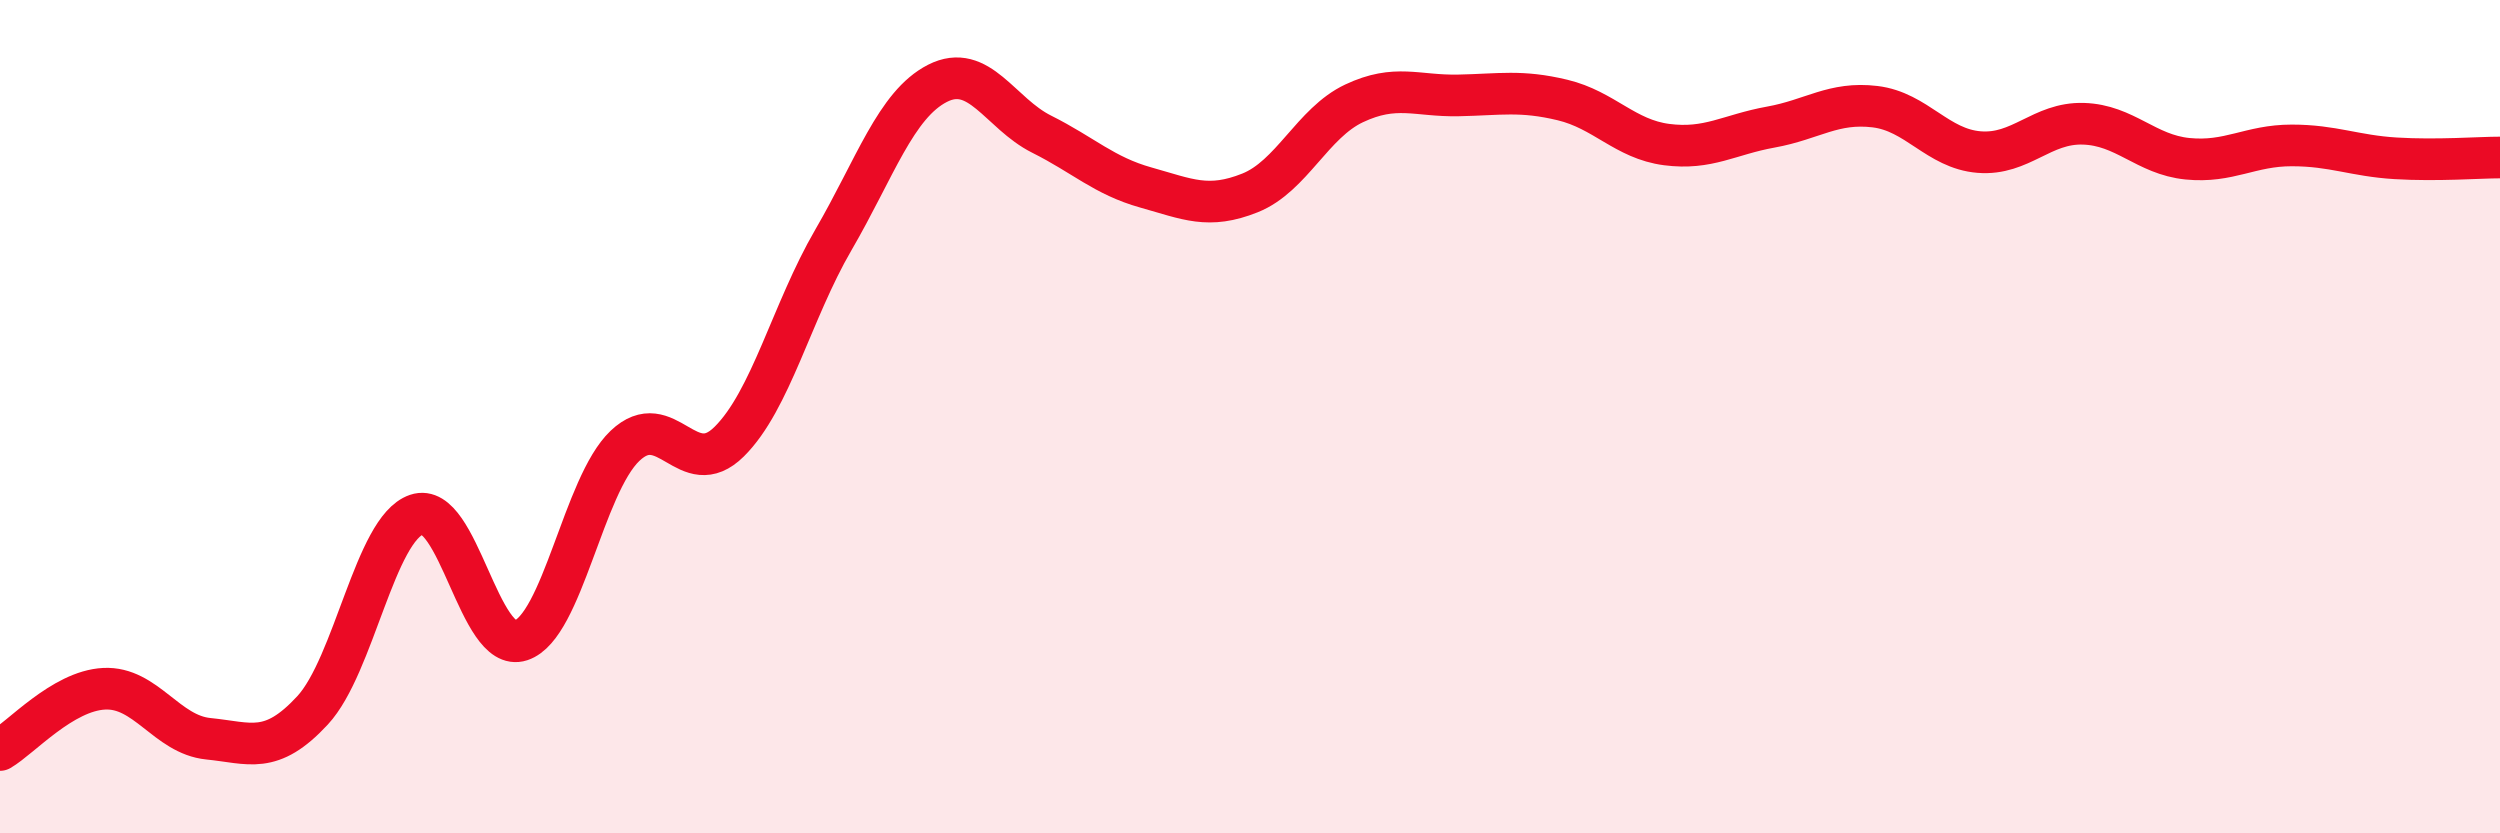
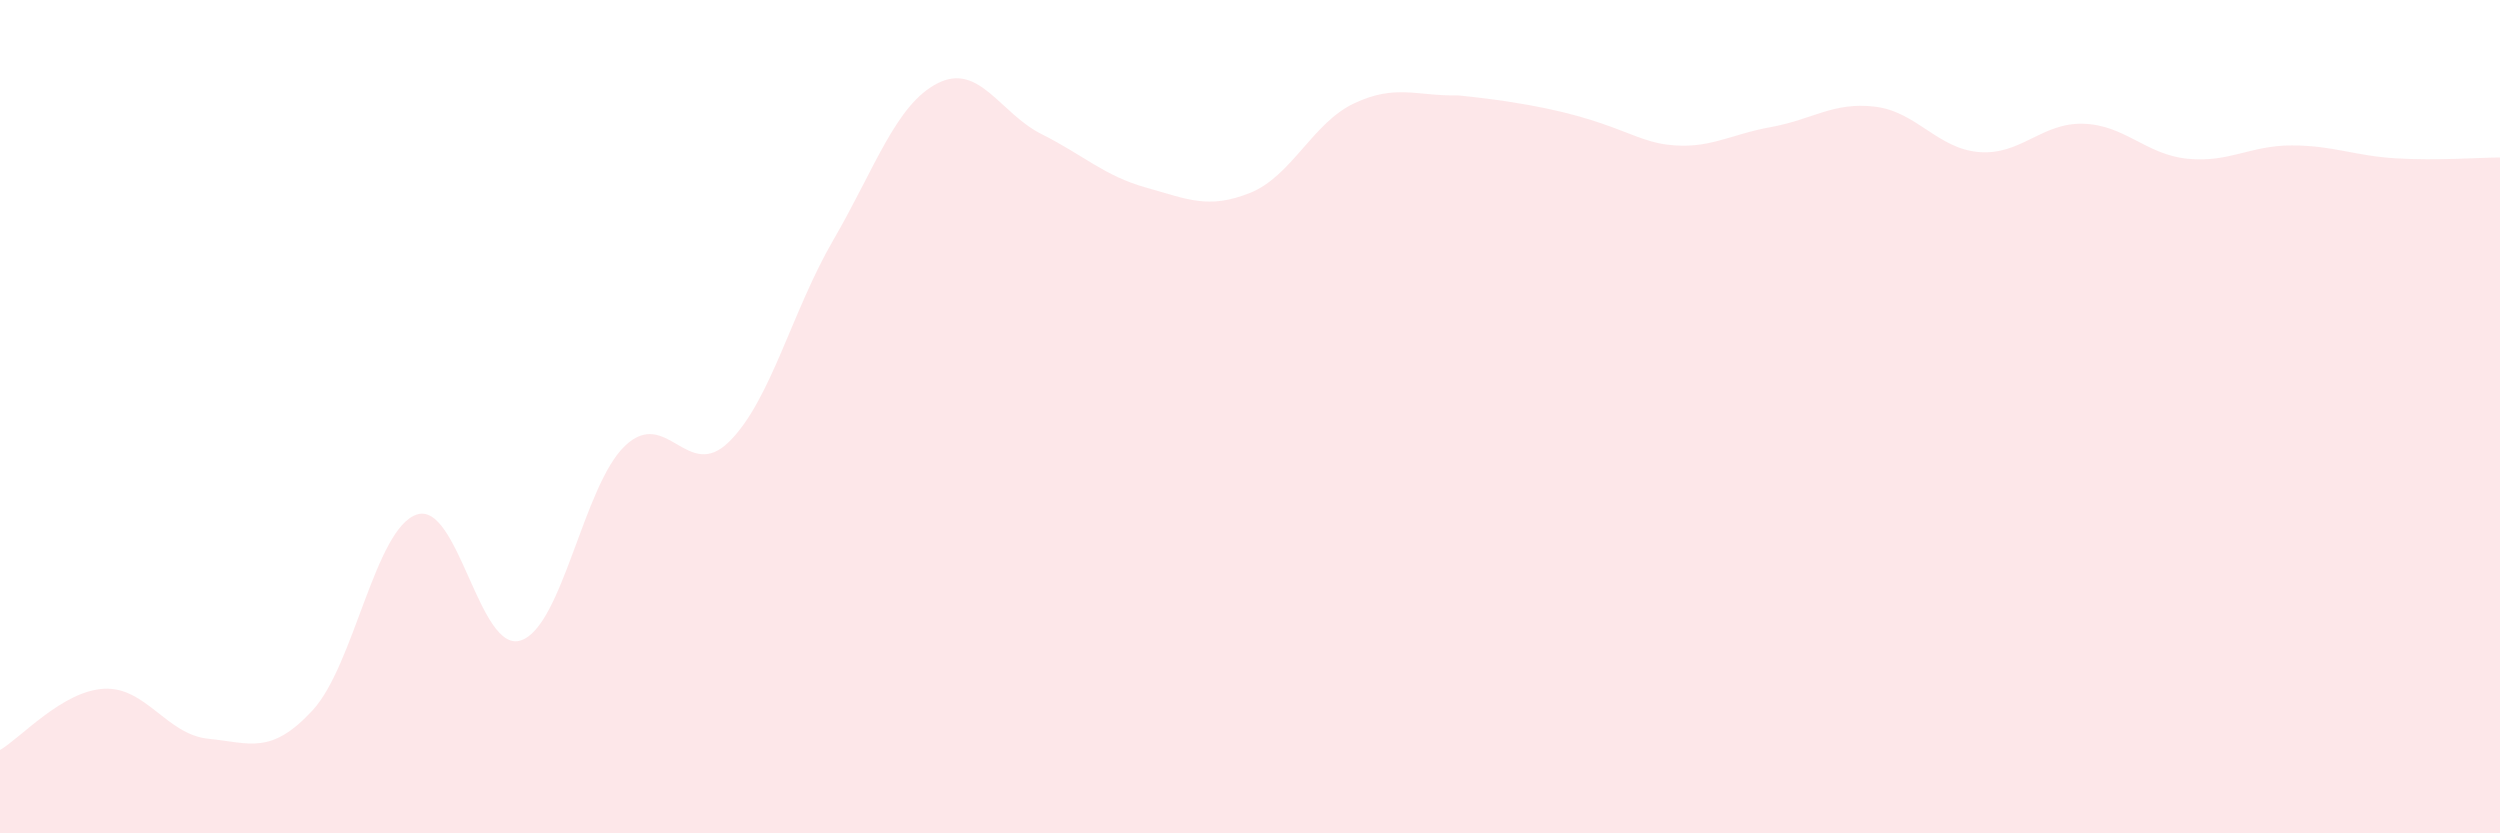
<svg xmlns="http://www.w3.org/2000/svg" width="60" height="20" viewBox="0 0 60 20">
-   <path d="M 0,18 C 0.5,17.71 1.5,16.58 2.5,16.53 C 3.5,16.48 4,17.63 5,17.73 C 6,17.83 6.5,18.13 7.5,17.05 C 8.5,15.97 9,12.69 10,12.35 C 11,12.01 11.5,15.7 12.5,15.37 C 13.5,15.04 14,11.65 15,10.7 C 16,9.75 16.5,11.59 17.5,10.6 C 18.5,9.61 19,7.48 20,5.76 C 21,4.04 21.5,2.51 22.5,2 C 23.5,1.49 24,2.72 25,3.22 C 26,3.72 26.5,4.22 27.5,4.5 C 28.5,4.78 29,5.03 30,4.63 C 31,4.23 31.5,2.95 32.5,2.48 C 33.5,2.01 34,2.31 35,2.29 C 36,2.27 36.5,2.16 37.5,2.4 C 38.5,2.64 39,3.34 40,3.47 C 41,3.6 41.5,3.23 42.5,3.05 C 43.5,2.87 44,2.44 45,2.56 C 46,2.68 46.5,3.57 47.5,3.65 C 48.5,3.73 49,2.94 50,2.97 C 51,3 51.5,3.71 52.5,3.81 C 53.5,3.91 54,3.49 55,3.49 C 56,3.49 56.5,3.74 57.5,3.8 C 58.5,3.86 59.5,3.78 60,3.78L60 20L0 20Z" fill="#EB0A25" opacity="0.1" stroke-linecap="round" stroke-linejoin="round" />
-   <path d="M 0,18 C 0.5,17.71 1.5,16.58 2.5,16.53 C 3.5,16.48 4,17.63 5,17.73 C 6,17.83 6.5,18.13 7.5,17.05 C 8.5,15.97 9,12.69 10,12.35 C 11,12.01 11.5,15.7 12.5,15.37 C 13.5,15.04 14,11.65 15,10.7 C 16,9.75 16.5,11.59 17.5,10.6 C 18.5,9.61 19,7.48 20,5.76 C 21,4.04 21.5,2.51 22.5,2 C 23.5,1.49 24,2.72 25,3.22 C 26,3.72 26.5,4.22 27.5,4.5 C 28.5,4.78 29,5.03 30,4.63 C 31,4.23 31.5,2.95 32.5,2.48 C 33.5,2.01 34,2.31 35,2.29 C 36,2.27 36.5,2.16 37.5,2.4 C 38.5,2.64 39,3.34 40,3.47 C 41,3.6 41.5,3.23 42.5,3.05 C 43.5,2.87 44,2.44 45,2.56 C 46,2.68 46.5,3.57 47.5,3.65 C 48.5,3.73 49,2.94 50,2.97 C 51,3 51.5,3.71 52.5,3.81 C 53.5,3.91 54,3.49 55,3.49 C 56,3.49 56.5,3.74 57.5,3.8 C 58.5,3.86 59.5,3.78 60,3.78" stroke="#EB0A25" stroke-width="1" fill="none" stroke-linecap="round" stroke-linejoin="round" />
+   <path d="M 0,18 C 0.5,17.71 1.5,16.58 2.5,16.53 C 3.5,16.48 4,17.63 5,17.73 C 6,17.83 6.5,18.13 7.5,17.05 C 8.5,15.97 9,12.69 10,12.35 C 11,12.01 11.5,15.7 12.5,15.37 C 13.5,15.04 14,11.65 15,10.7 C 16,9.75 16.5,11.59 17.5,10.6 C 18.5,9.61 19,7.48 20,5.76 C 21,4.04 21.5,2.51 22.5,2 C 23.5,1.49 24,2.72 25,3.22 C 26,3.72 26.5,4.22 27.5,4.5 C 28.5,4.78 29,5.03 30,4.63 C 31,4.23 31.5,2.95 32.5,2.48 C 33.5,2.01 34,2.31 35,2.29 C 38.5,2.64 39,3.34 40,3.47 C 41,3.6 41.5,3.23 42.5,3.05 C 43.5,2.87 44,2.44 45,2.56 C 46,2.68 46.5,3.57 47.5,3.65 C 48.5,3.73 49,2.94 50,2.97 C 51,3 51.5,3.71 52.5,3.81 C 53.5,3.91 54,3.49 55,3.49 C 56,3.49 56.5,3.74 57.5,3.8 C 58.5,3.86 59.5,3.78 60,3.78L60 20L0 20Z" fill="#EB0A25" opacity="0.1" stroke-linecap="round" stroke-linejoin="round" />
</svg>